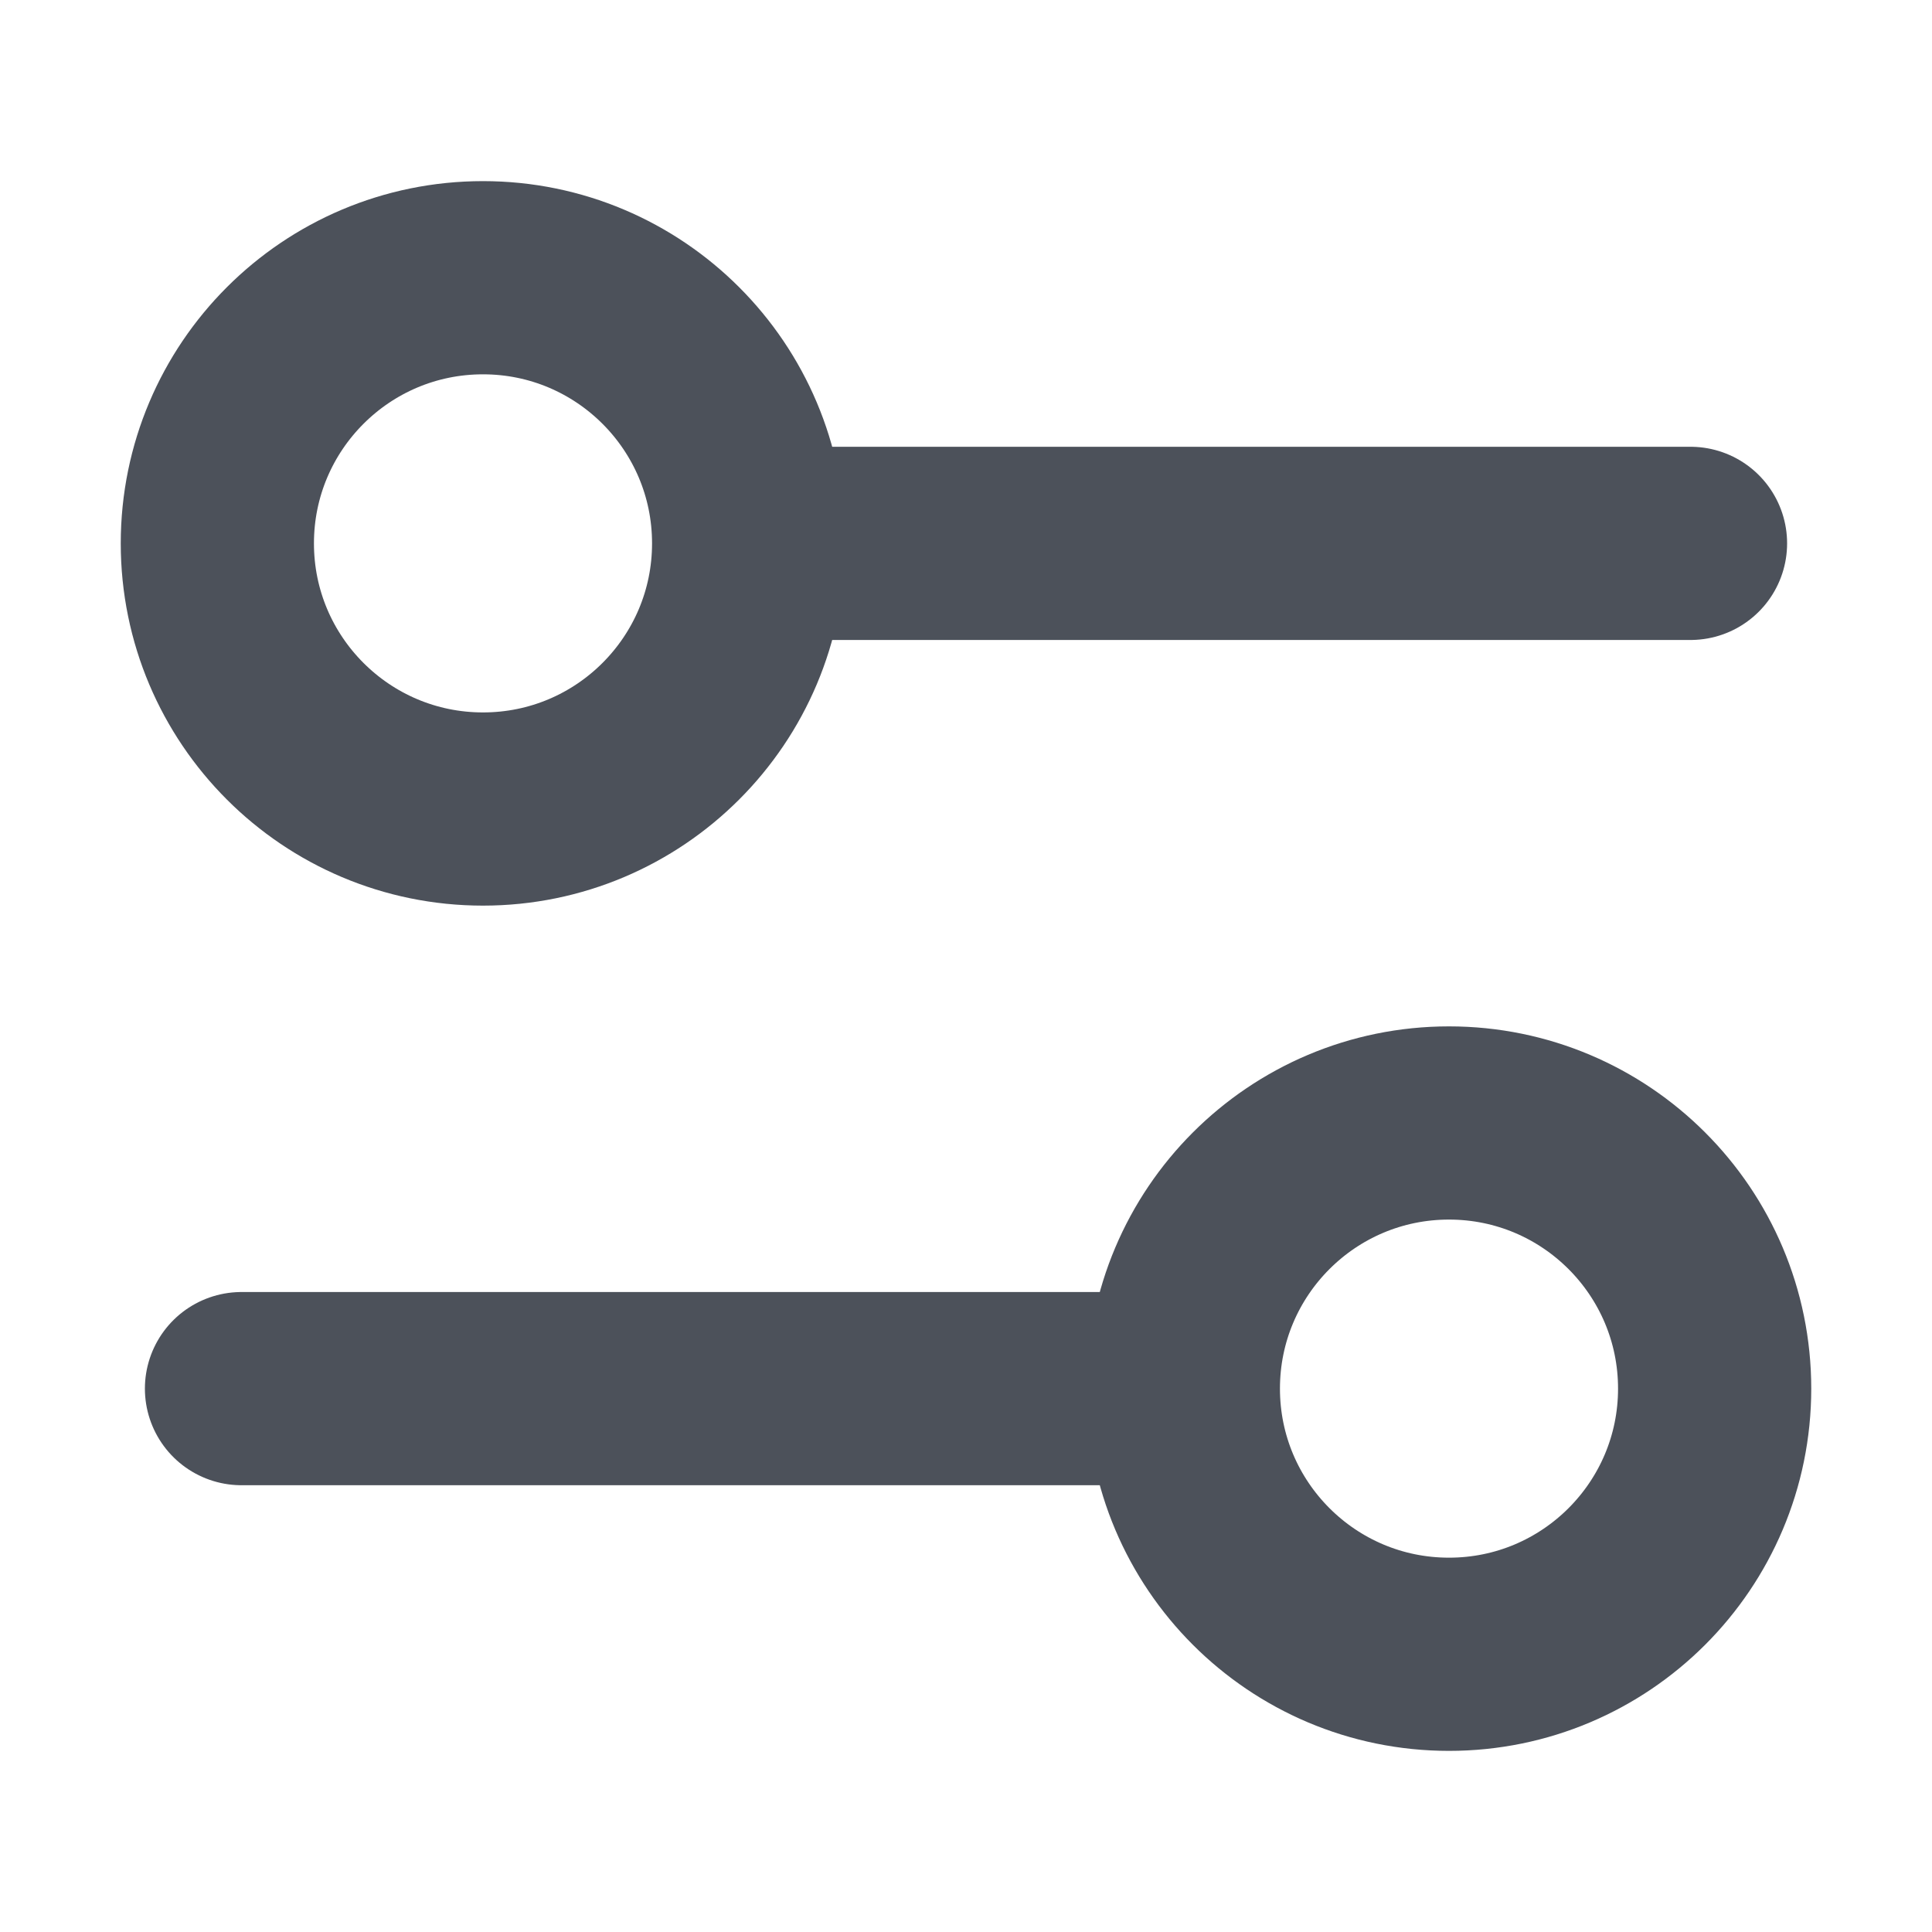
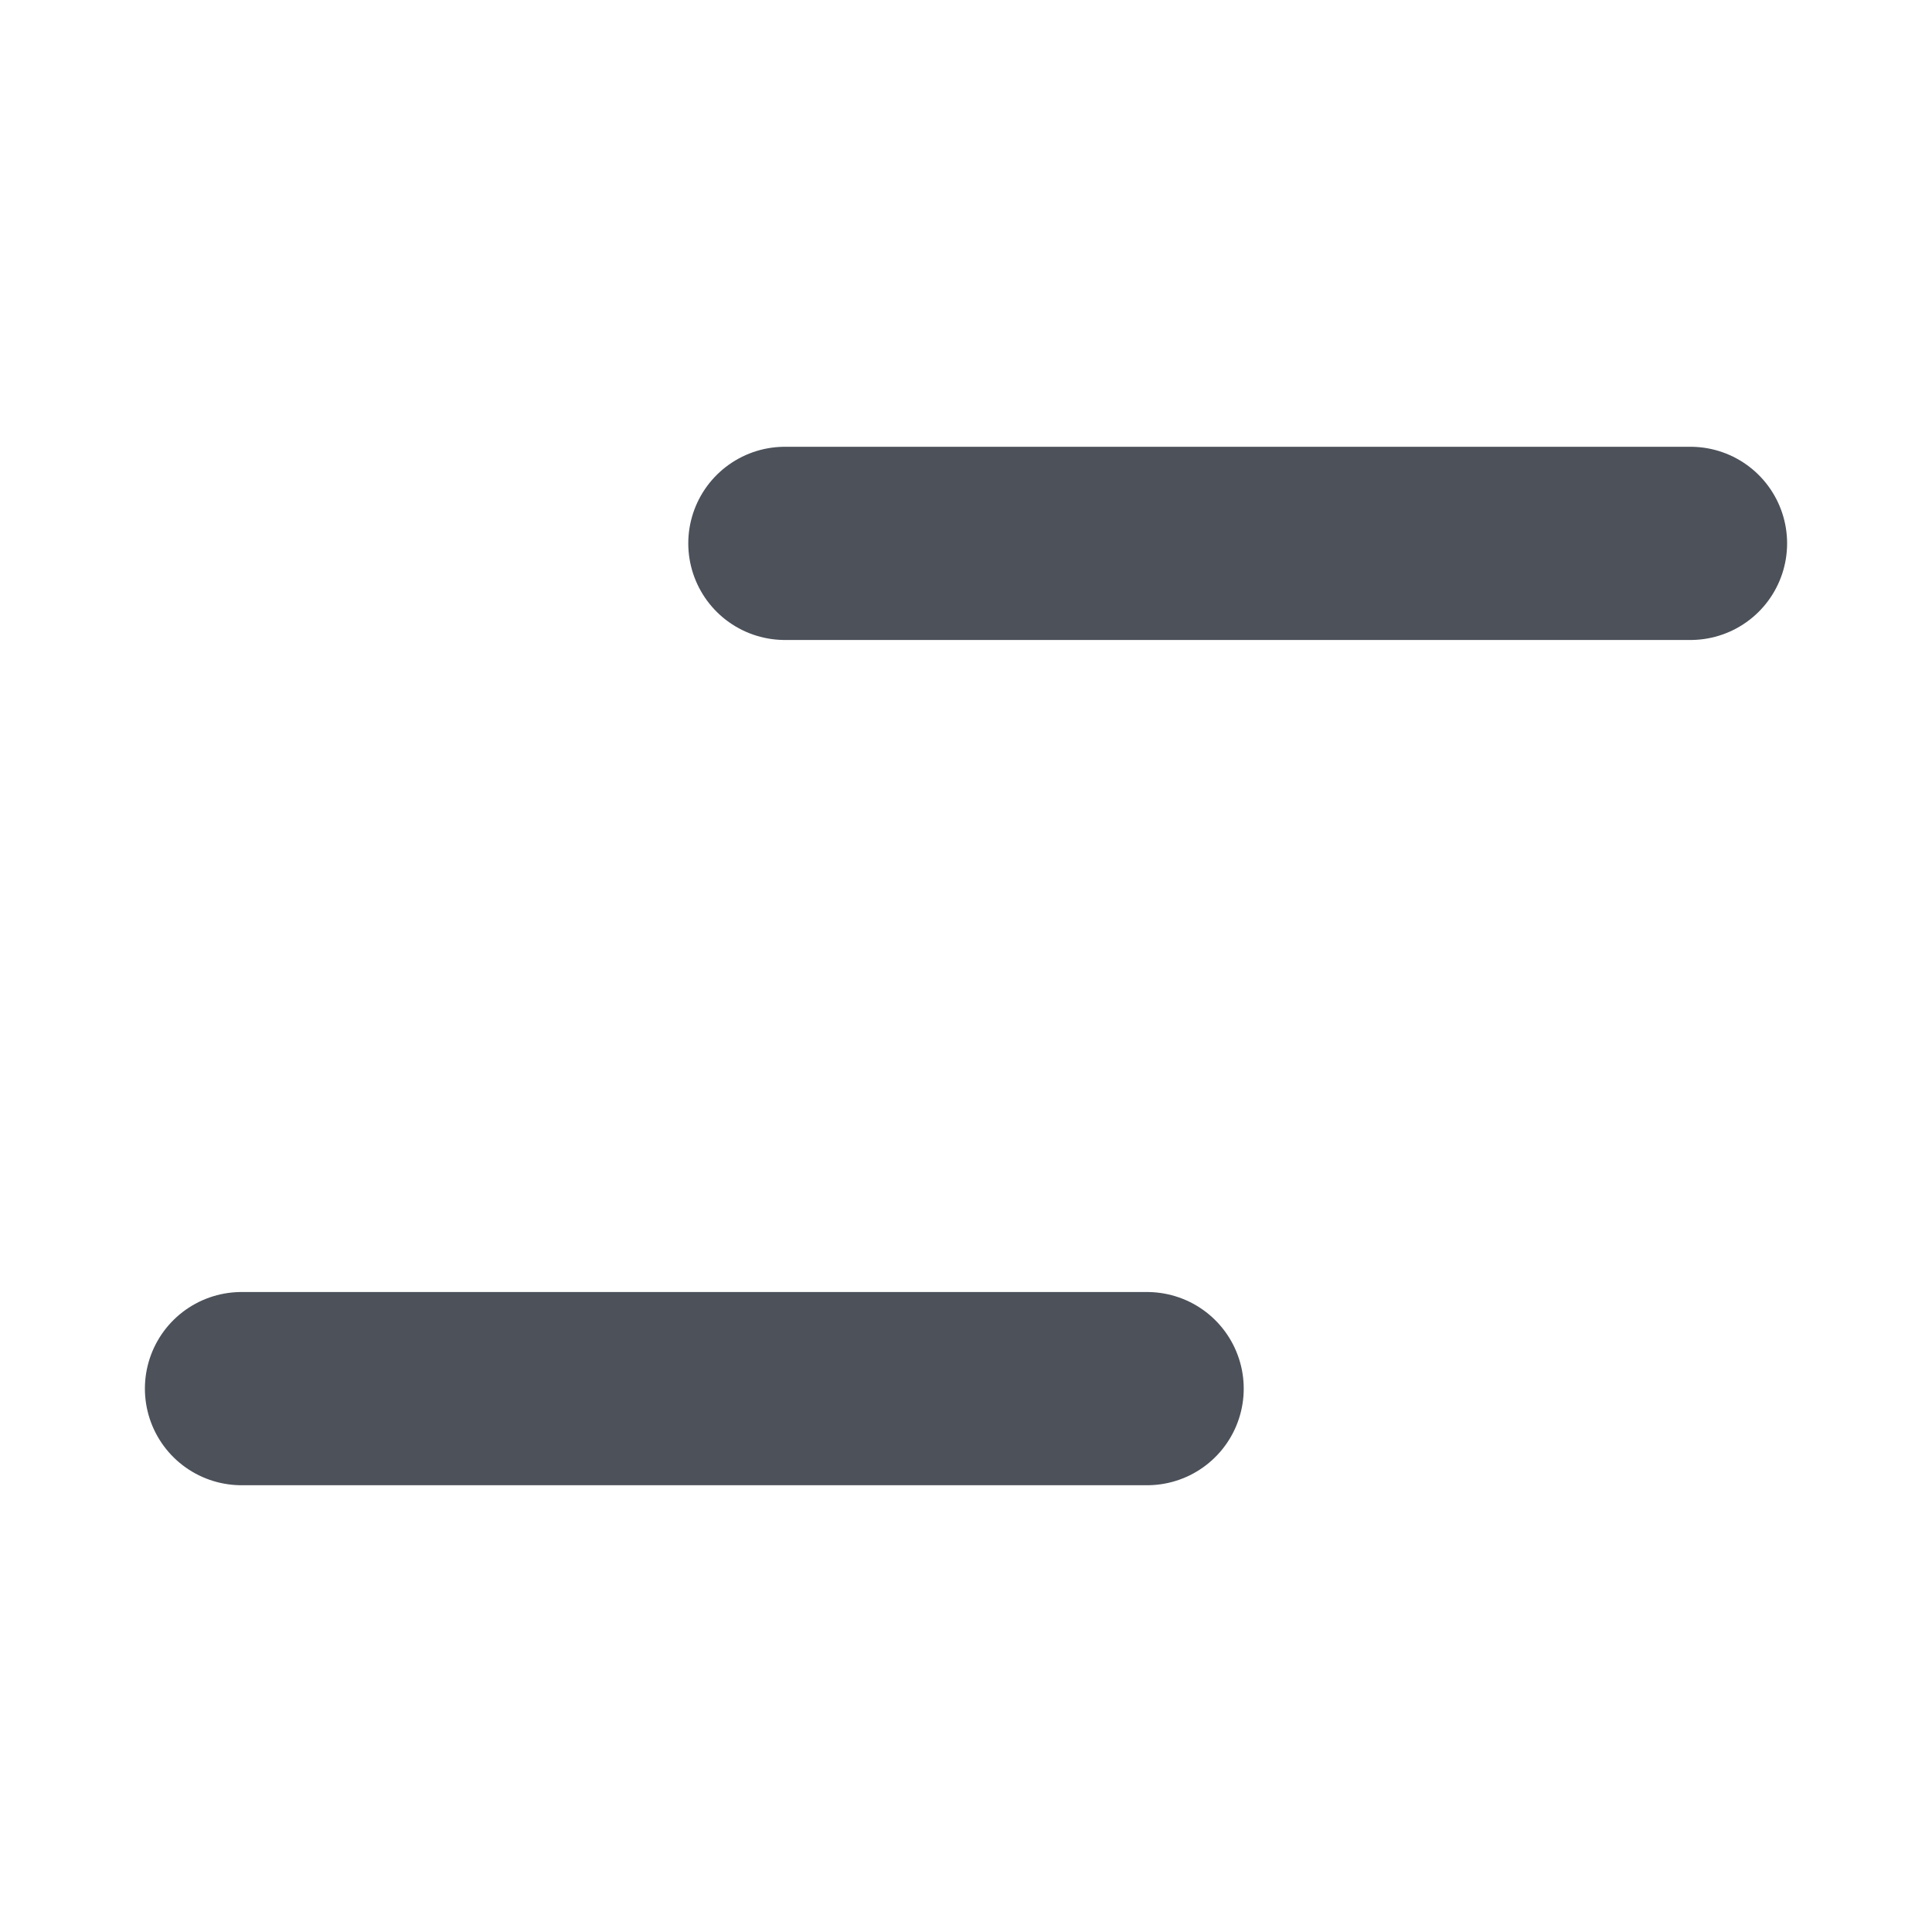
<svg xmlns="http://www.w3.org/2000/svg" width="12" height="12" viewBox="0 0 12 12">
  <g id="Group_44191" data-name="Group 44191" transform="translate(-5567 -3673)">
-     <rect id="Rectangle_16993" data-name="Rectangle 16993" width="12" height="12" transform="translate(5567 3673)" fill="none" />
    <g id="Group_43693" data-name="Group 43693" transform="translate(5567.75 3674.125)">
      <g id="Group_43690" data-name="Group 43690">
        <g id="Group_43688" data-name="Group 43688">
          <line id="Line_293" data-name="Line 293" x2="5.625" transform="translate(4.125 2.25)" fill="none" stroke="#4c515a" stroke-linecap="round" stroke-width="1.2" />
          <g id="Ellipse_437" data-name="Ellipse 437" fill="none" stroke="#4c515a" stroke-width="1.2">
-             <circle cx="2.25" cy="2.25" r="2.25" stroke="none" />
-             <circle cx="2.25" cy="2.25" r="1.65" fill="none" />
-           </g>
+             </g>
        </g>
      </g>
      <g id="Group_43692" data-name="Group 43692" transform="translate(0.75 5.25)">
        <g id="Group_43688-2" data-name="Group 43688">
          <line id="Line_293-2" data-name="Line 293" x1="5.625" transform="translate(0 2.25)" fill="none" stroke="#4c515a" stroke-linecap="round" stroke-width="1.2" />
          <g id="Ellipse_437-2" data-name="Ellipse 437" transform="translate(5.25)" fill="none" stroke="#4c515a" stroke-width="1.2">
            <circle cx="2.25" cy="2.25" r="2.25" stroke="none" />
-             <circle cx="2.25" cy="2.25" r="1.65" fill="none" />
          </g>
        </g>
      </g>
    </g>
  </g>
</svg>